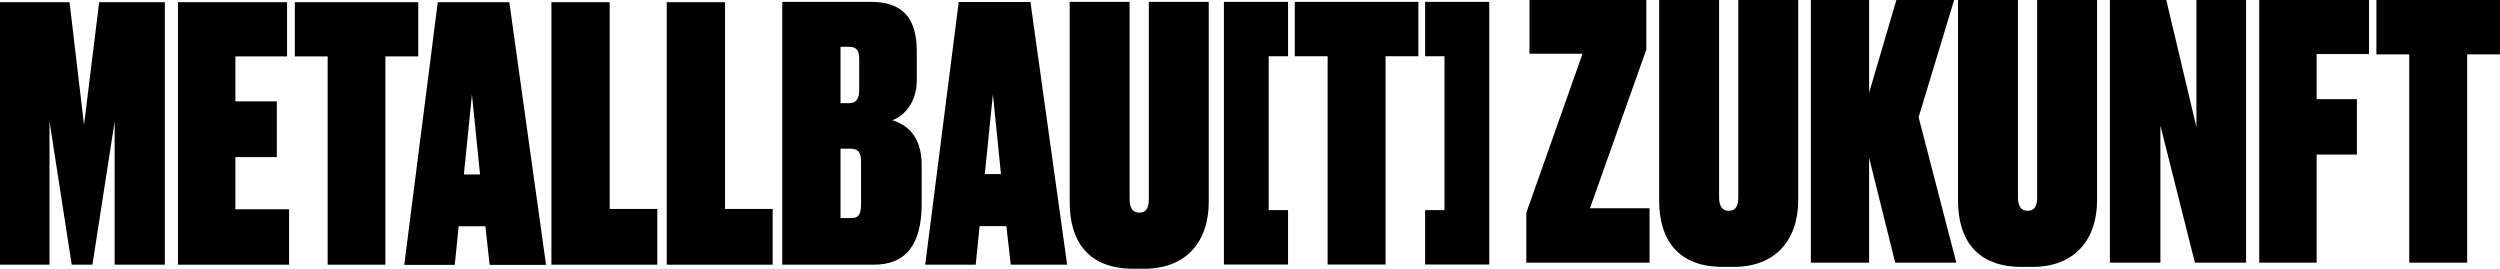
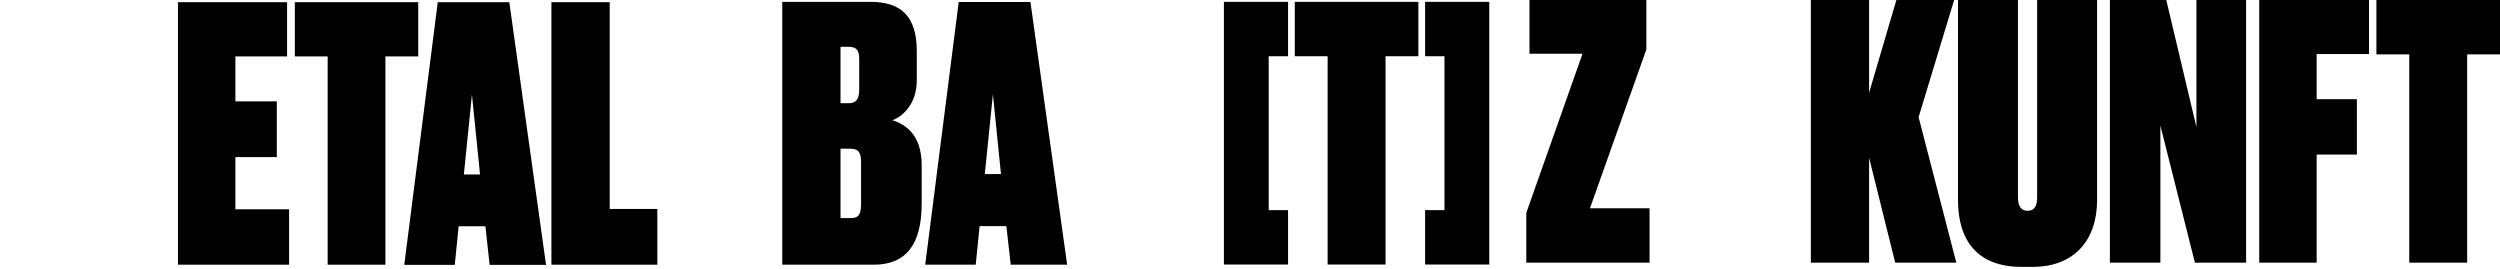
<svg xmlns="http://www.w3.org/2000/svg" version="1.1" id="Layer_1" x="0px" y="0px" viewBox="0 0 1484.8 159.6" style="enable-background:new 0 0 1484.8 159.6;" xml:space="preserve">
-   <polygon points="58.9,1.3 49.9,74.2 41.3,1.3 0,1.3 0,157.2 29.4,157.2 29.4,72.1 42.6,157.2 54.9,157.2 68.1,72.1 68.1,157.2   97.9,157.2 97.9,1.3 " />
  <polygon points="105.7,1.3 105.7,157.2 171.7,157.2 171.7,124.3 139.8,124.3 139.8,93.3 164.4,93.3 164.4,60.2 139.8,60.2   139.8,33.5 170.5,33.5 170.5,1.3 " />
  <polygon points="175.1,1.3 175.1,33.5 194.6,33.5 194.6,157.2 228.9,157.2 228.9,33.5 248.4,33.5 248.4,1.3 " />
  <path d="M260,1.3l-19.9,156h30l2.3-22.9h15.9l2.5,22.9h33.5l-21.8-156H260z M280.3,56.2l4.8,47.4h-9.6L280.3,56.2z" />
  <polygon points="327.5,1.3 327.5,157.2 390.4,157.2 390.4,124.1 362.1,124.1 362.1,1.3 " />
-   <polygon points="396,1.3 396,157.2 458.9,157.2 458.9,124.1 430.6,124.1 430.6,1.3 " />
  <g>
    <path d="M464.6,1.1H517c17.8,0,27.5,8.2,27.5,29.4v17.2c0,14.9-9.4,22-14.5,23.7c7.3,2.3,17.4,8.2,17.4,26.6v23.1   c0,24.1-9.4,36.1-28.3,36.1h-54.5V1.1z M499.2,27.8v33.5h4.8c4,0,6.3-1.9,6.3-7.8V35.1c0-4.8-1.3-7.3-6.1-7.3H499.2z M499.2,88.4   v41.1h6.3c4.2,0,5.9-1.7,5.9-8.4V96.3c0-5.7-1.5-8-6.5-8H499.2z" />
  </g>
  <path d="M597.7,134.3h-15.9l-2.3,22.9h-30l19.9-156H612l21.8,156h-33.5L597.7,134.3z M584.9,103.4h9.6l-4.8-47.4L584.9,103.4z" />
  <g>
-     <path d="M635.3,1.1h35.6v117.2c0,5.2,1.9,8,5.7,8c4.2,0,5.7-2.9,5.7-8V1.1h35.6V120c0,23.7-13.6,39.6-38.2,39.6H673   c-26,0-37.7-15.5-37.7-39.6V1.1z" />
-   </g>
+     </g>
  <polygon points="765,33.4 753.5,33.4 753.5,124.8 765,124.8 765,157.1 726.9,157.1 726.9,1.1 765,1.1 " />
  <polygon points="846.4,1.1 884.5,1.1 884.5,157.1 846.4,157.1 846.4,124.8 857.9,124.8 857.9,33.4 846.4,33.4 " />
  <polygon points="842.4,1.1 842.4,33.4 822.9,33.4 822.9,157.1 788.5,157.1 788.5,33.4 769,33.4 769,1.1 " />
  <polygon points="908.4,0 908.4,31.9 939.9,31.9 906.5,126.4 906.5,156 979.7,156 979.7,123.7 944.3,123.7 977.8,29.4 977.8,0 " />
  <g>
-     <path d="M985.4,0h35.6v117.2c0,5.2,1.9,8,5.7,8c4.2,0,5.7-2.9,5.7-8V0h35.6v118.9c0,23.7-13.6,39.6-38.2,39.6h-6.7   c-26,0-37.7-15.5-37.7-39.6V0z" />
-   </g>
+     </g>
  <polygon points="1126.3,0 1110.1,55.1 1110.1,0 1075.5,0 1075.5,156 1110.1,156 1110.1,93.7 1125.6,156 1161.9,156 1139.5,69.6   1160.6,0 " />
  <g>
    <path d="M1162.9,0h35.6v117.2c0,5.2,1.9,8,5.7,8c4.2,0,5.7-2.9,5.7-8V0h35.6v118.9c0,23.7-13.6,39.6-38.2,39.6h-6.7   c-26,0-37.7-15.5-37.7-39.6V0z" />
  </g>
  <polygon points="1304.5,0 1304.5,75.5 1286.6,0 1253.1,0 1253.1,156 1283.1,156 1283.1,74.6 1303.6,156 1334,156 1334,0 " />
  <polygon points="1341.8,0 1341.8,156 1375.9,156 1375.9,91.8 1399.8,91.8 1399.8,58.9 1375.9,58.9 1375.9,32.1 1407,32.1 1407,0 " />
  <polygon points="1411.4,0 1411.4,32.3 1430.9,32.3 1430.9,156 1465.3,156 1465.3,32.3 1484.8,32.3 1484.8,0 " />
</svg>